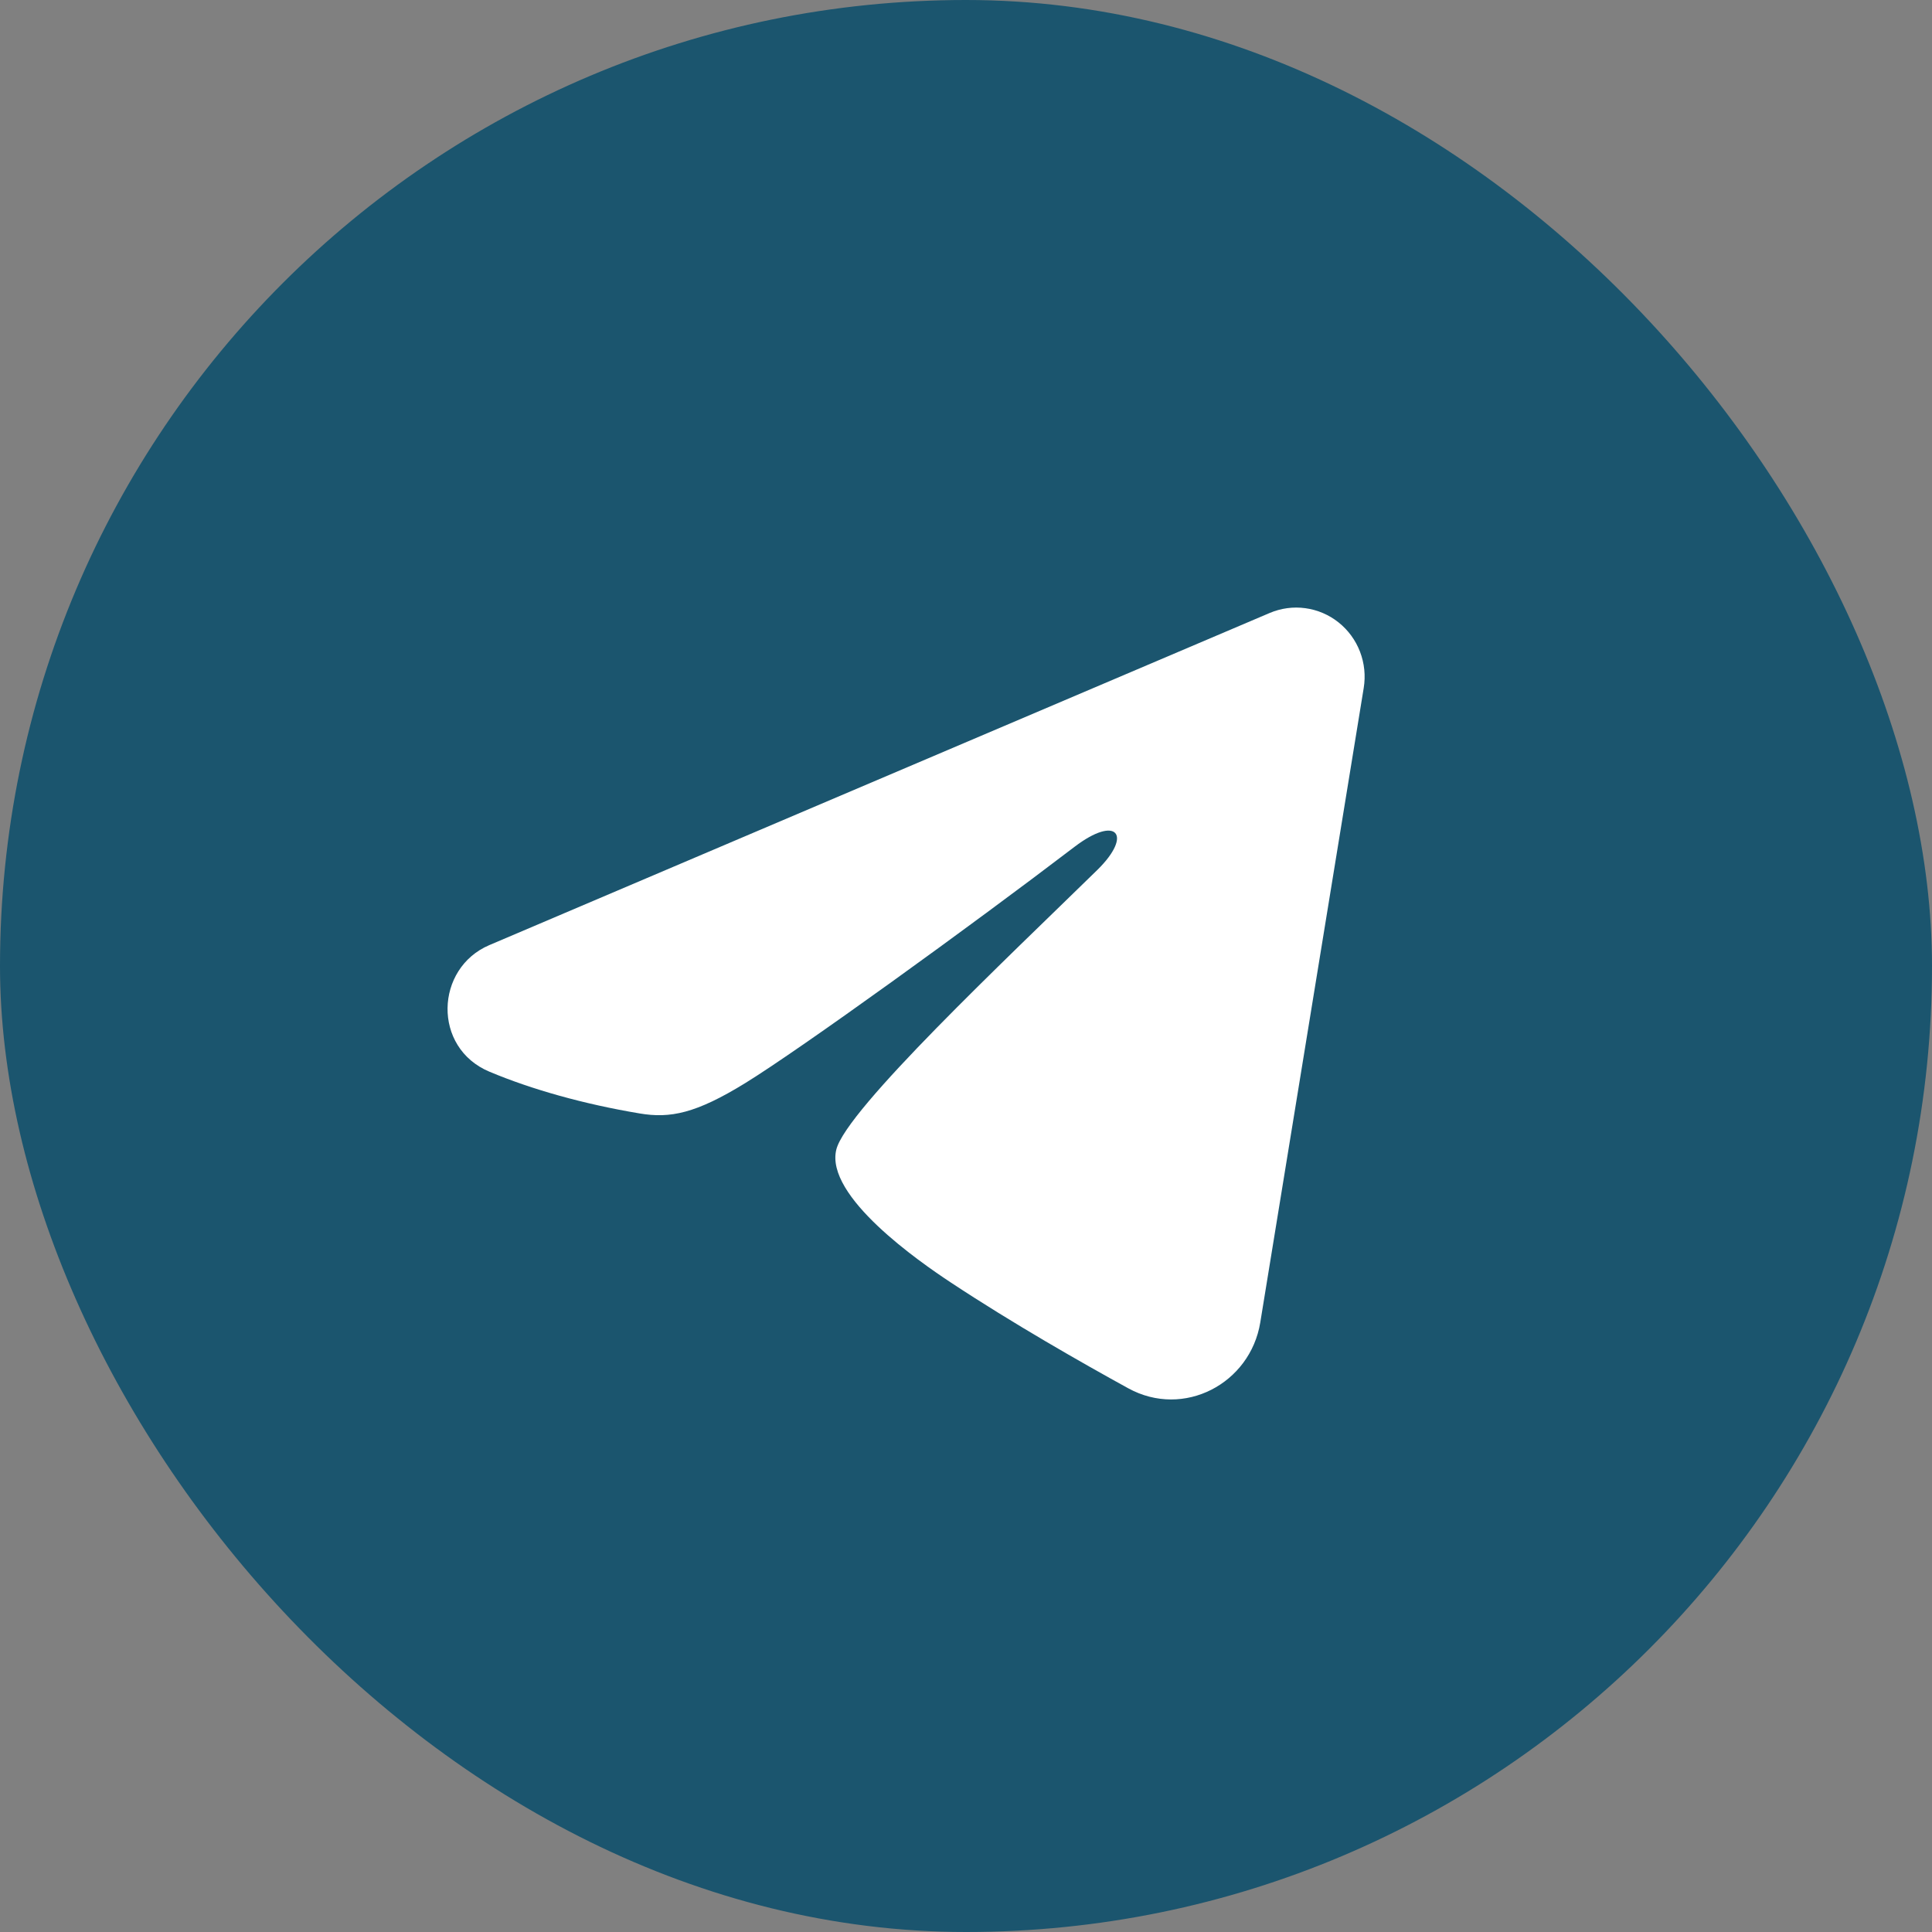
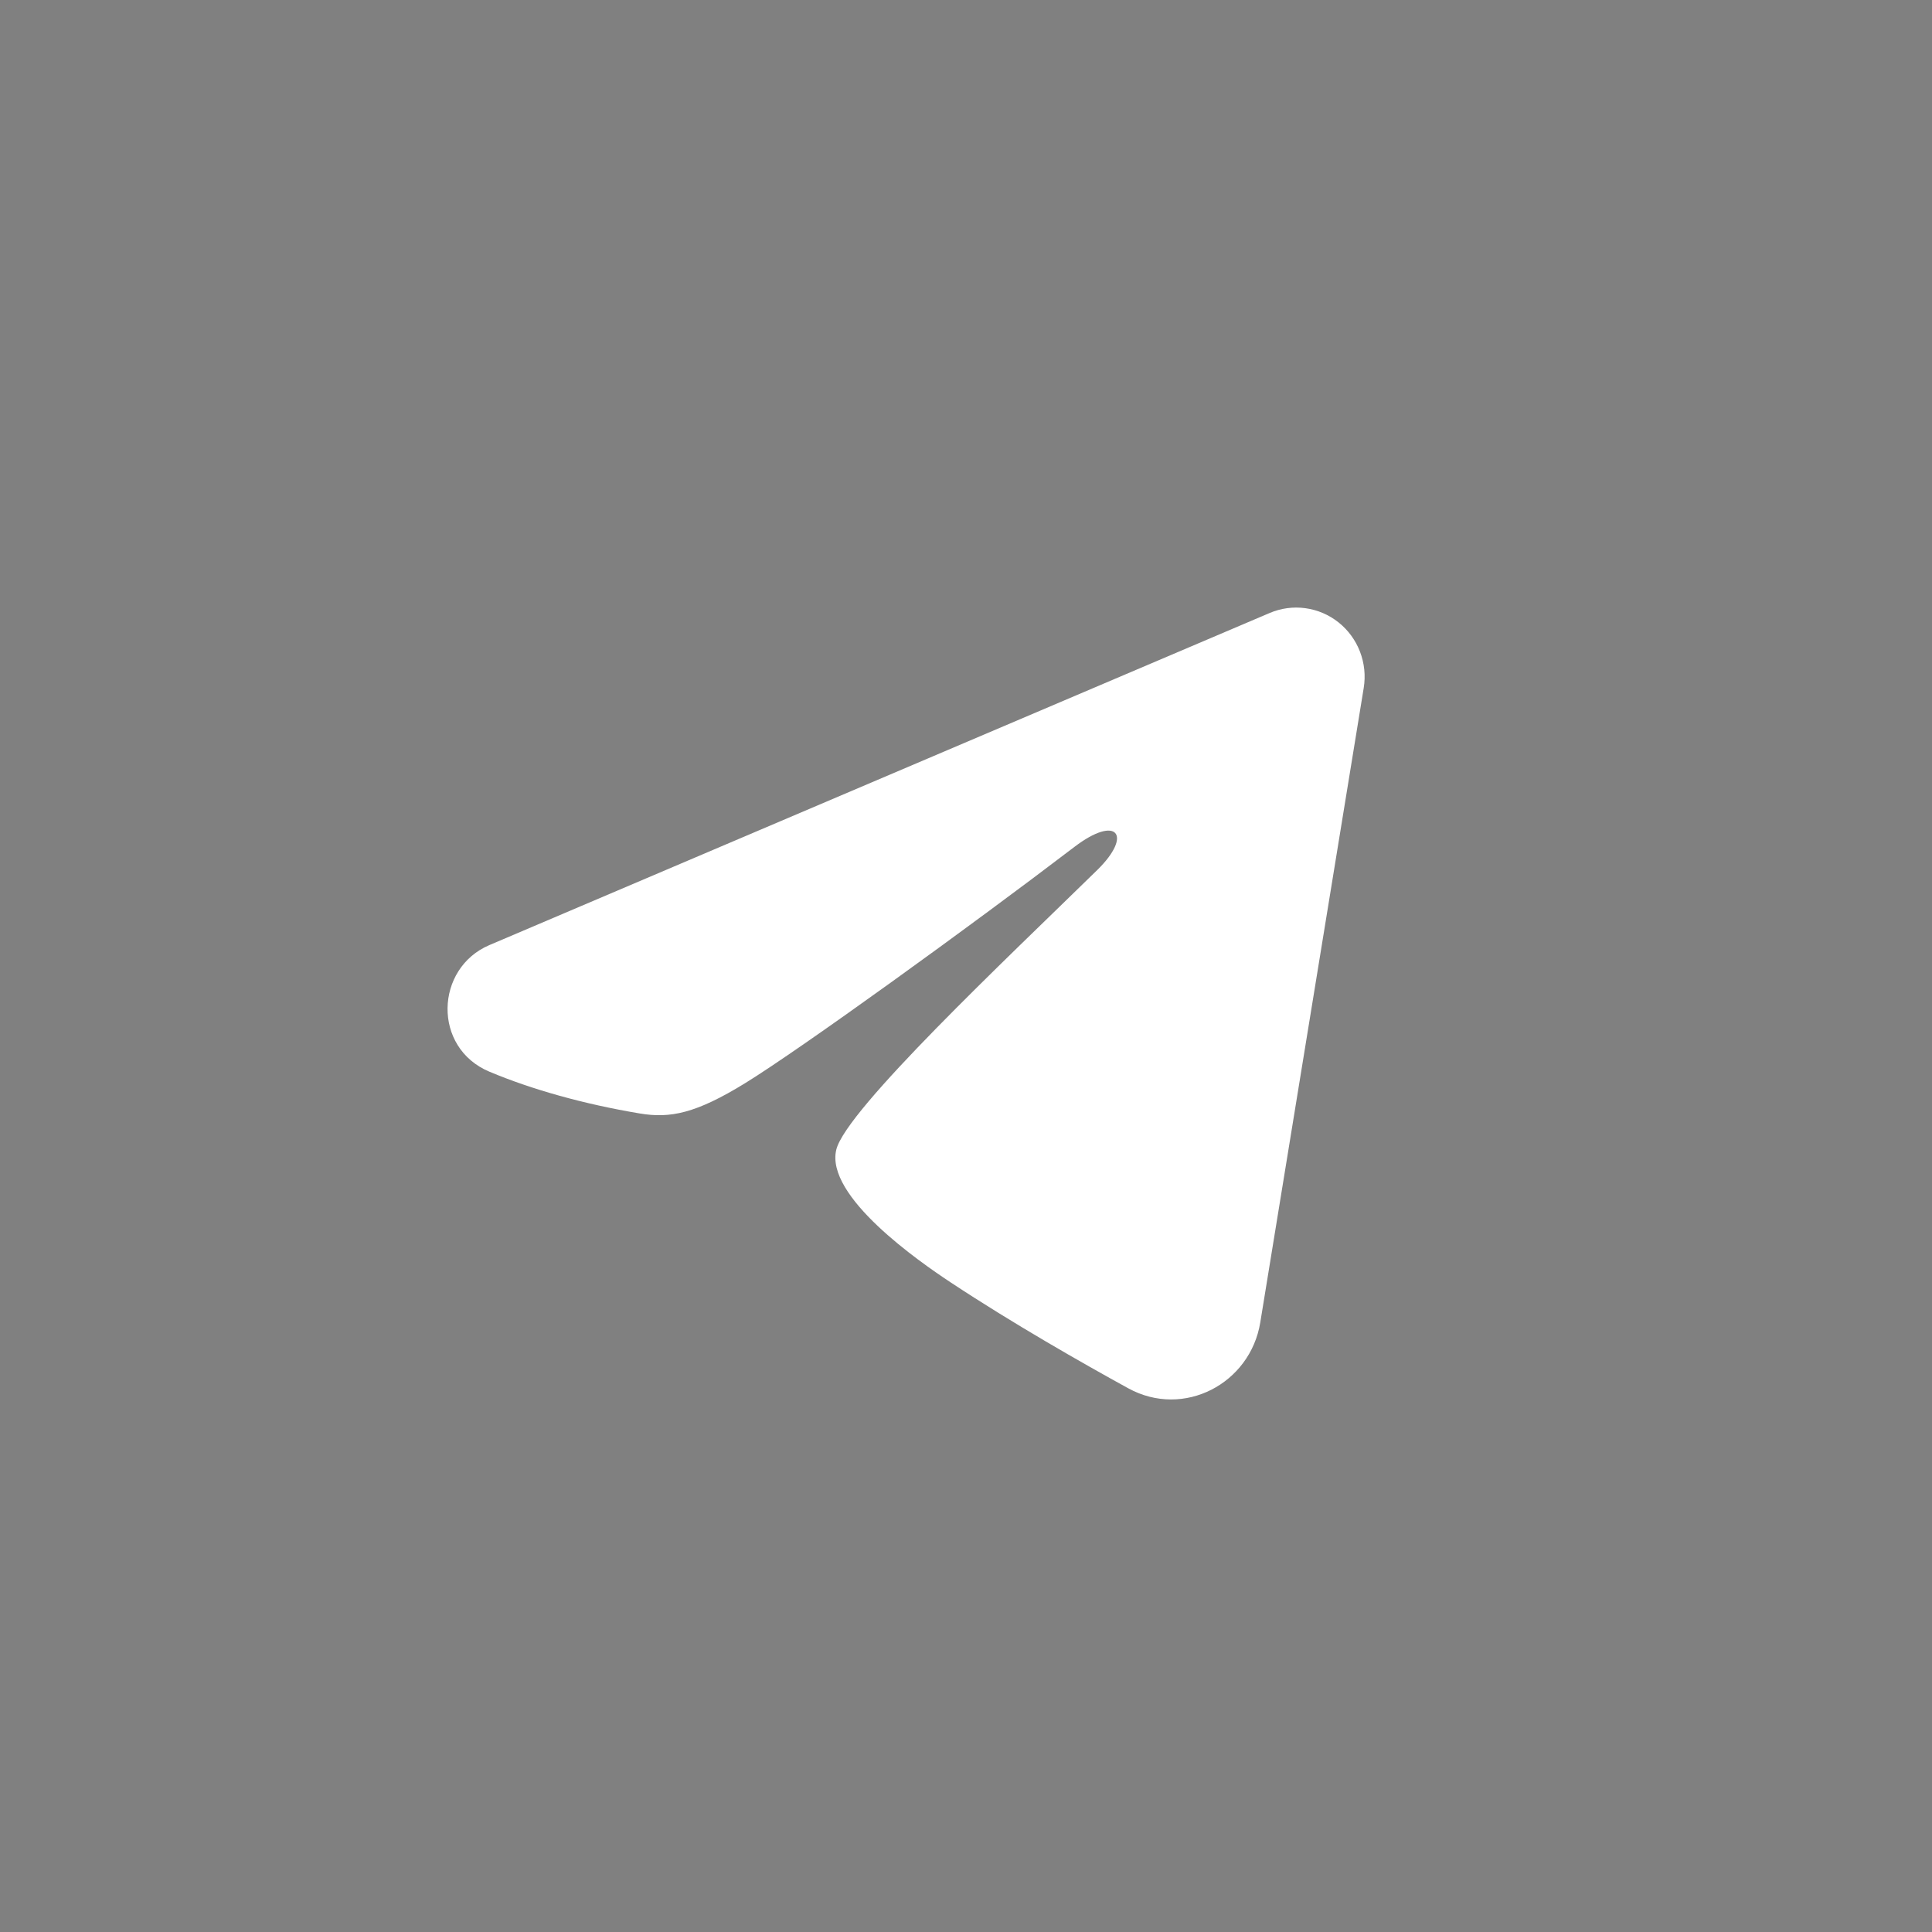
<svg xmlns="http://www.w3.org/2000/svg" width="35" height="35" viewBox="0 0 35 35" fill="none">
  <rect x="0" y="0" width="35" height="35" fill="#808080" stroke="none" />
-   <rect width="35" height="35" rx="17.5" fill="#1B556E" />
  <path fill-rule="evenodd" clip-rule="evenodd" d="M23.001 11.105C23.205 11.018 23.429 10.988 23.648 11.018C23.868 11.048 24.076 11.137 24.25 11.276C24.424 11.415 24.558 11.598 24.638 11.807C24.718 12.016 24.741 12.242 24.705 12.463L22.831 23.958C22.649 25.067 21.445 25.702 20.439 25.15C19.598 24.688 18.348 23.976 17.224 23.233C16.662 22.862 14.94 21.671 15.151 20.824C15.333 20.099 18.226 17.377 19.88 15.759C20.528 15.123 20.233 14.756 19.466 15.341C17.563 16.793 14.508 19.001 13.498 19.623C12.607 20.171 12.142 20.265 11.587 20.171C10.573 20.001 9.634 19.737 8.867 19.415C7.83 18.981 7.88 17.54 8.866 17.121L23.001 11.105Z" fill="white" />
</svg>